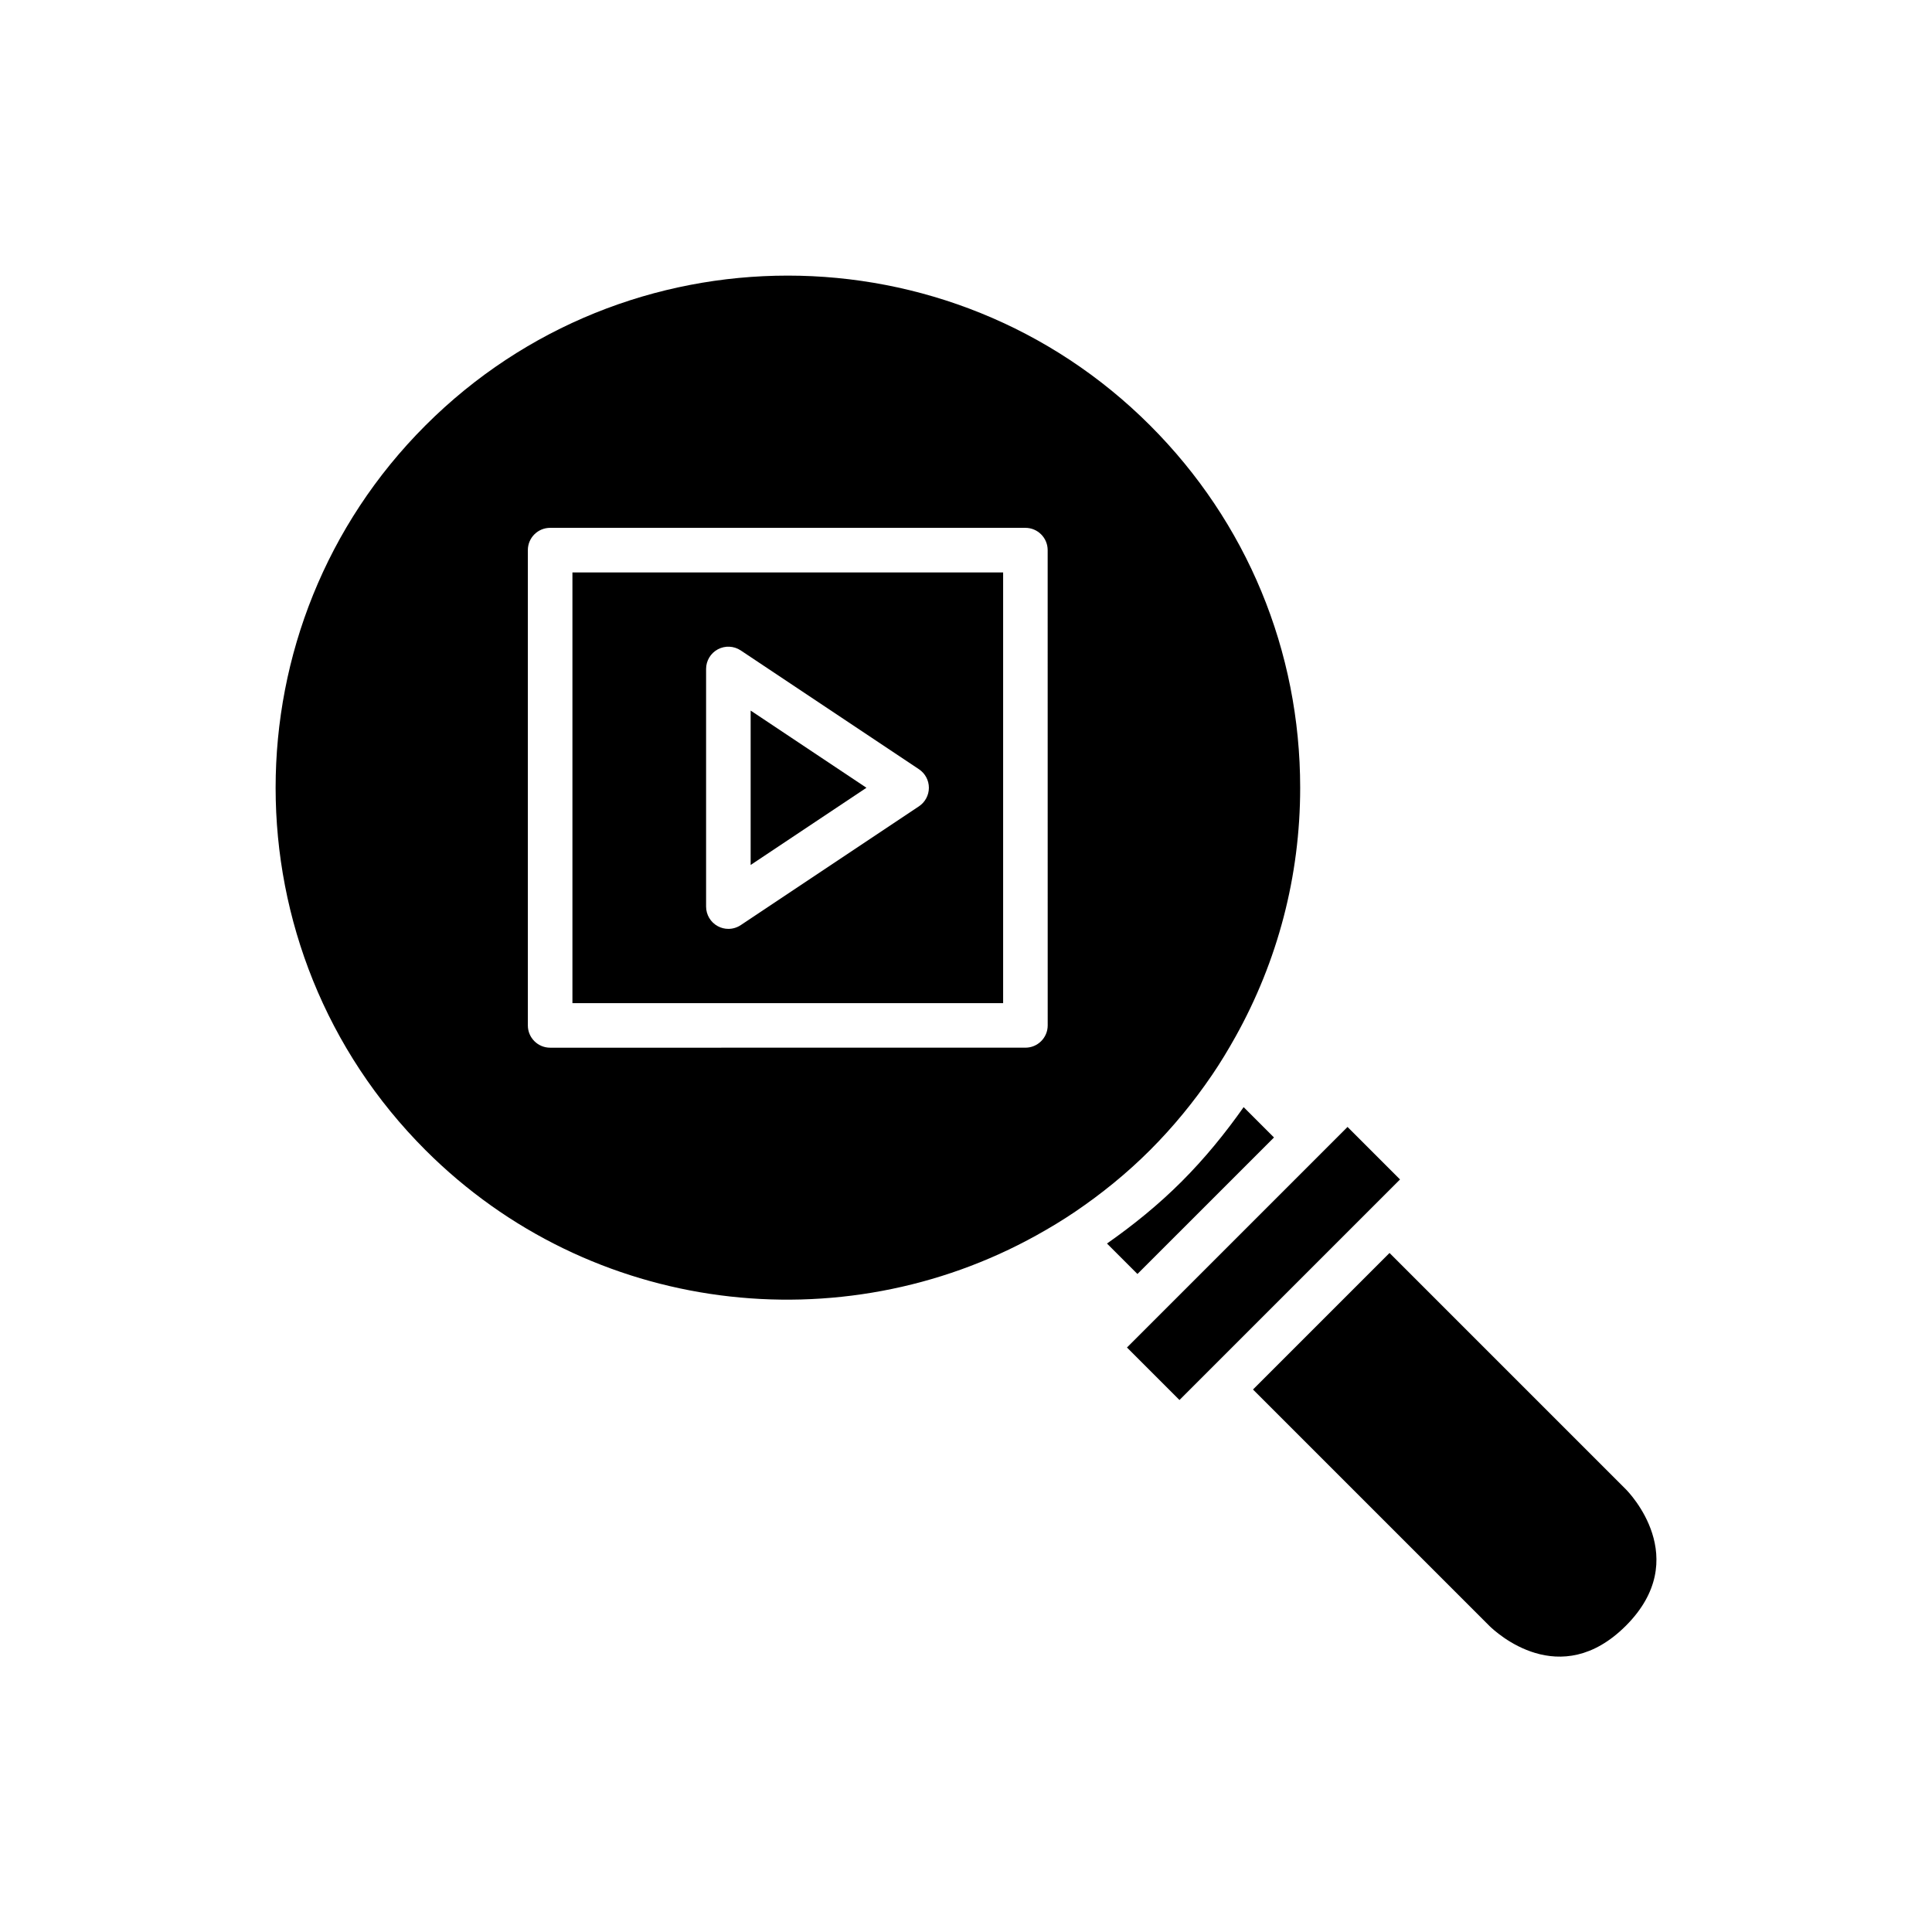
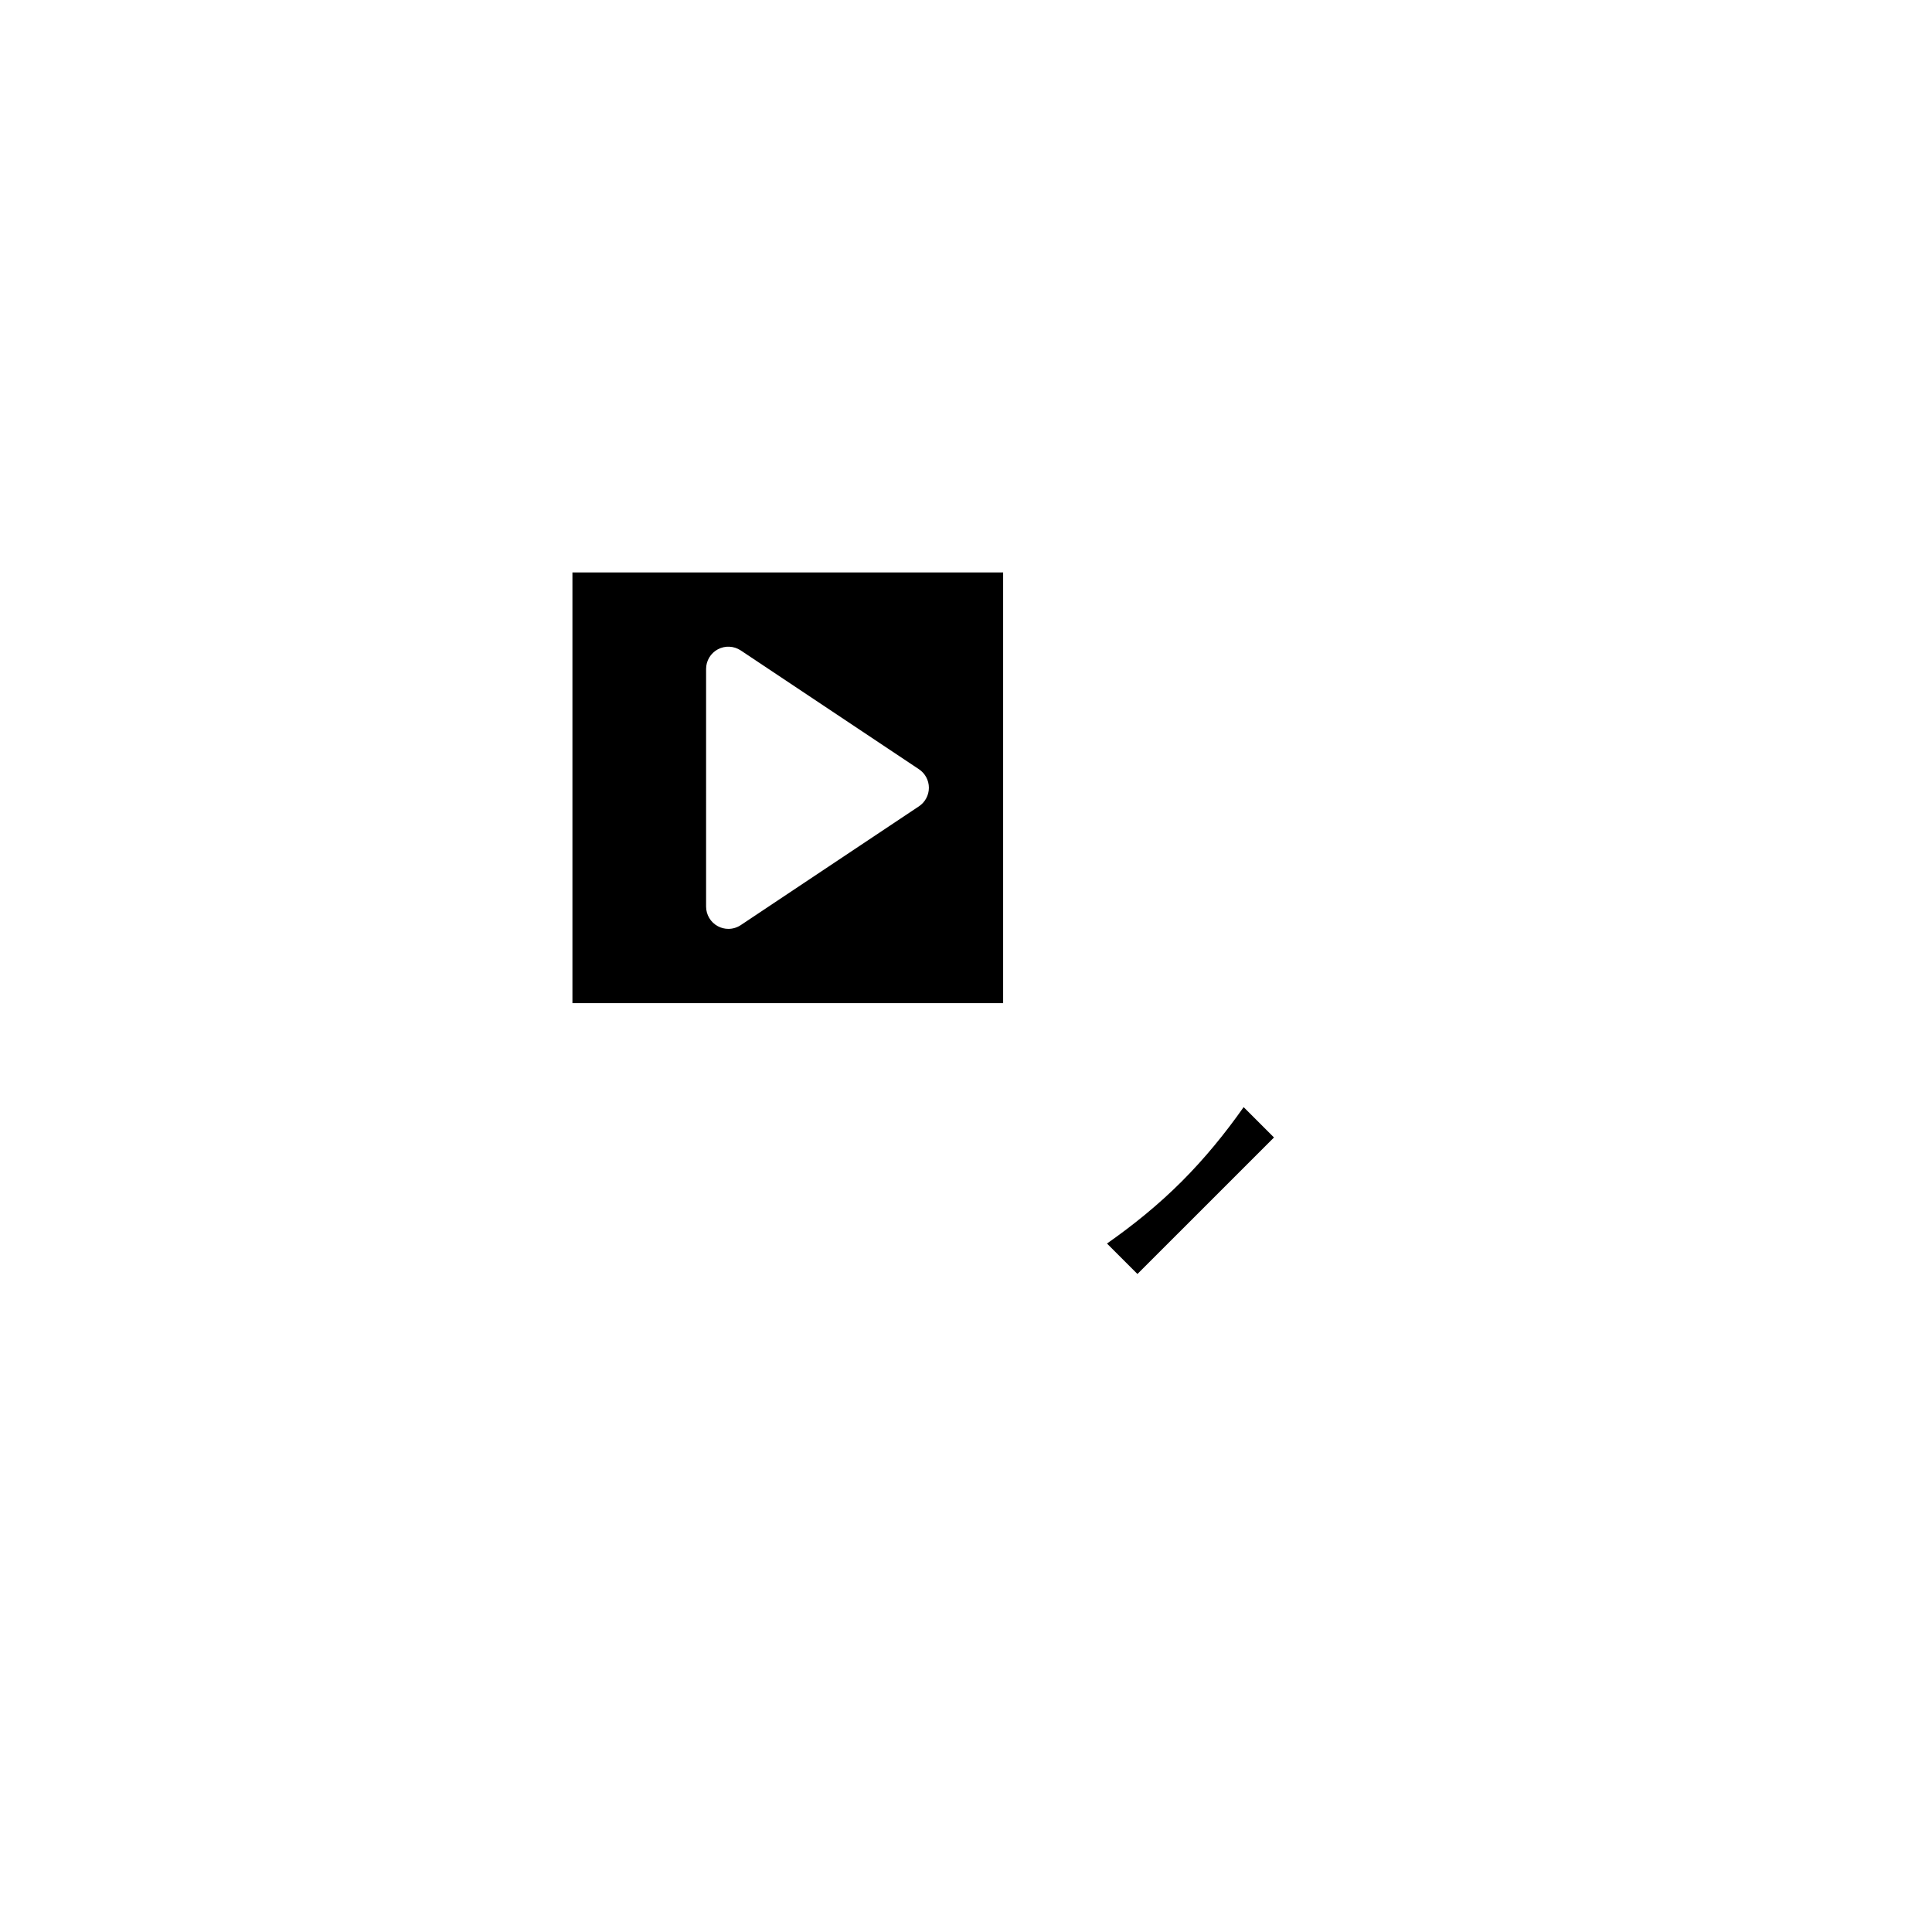
<svg xmlns="http://www.w3.org/2000/svg" fill="#000000" width="800px" height="800px" version="1.1" viewBox="144 144 512 512">
  <g>
-     <path d="m342.93 332.31v40.914l30.684-20.457z" />
    <path d="m295.7 409.84h114.14v-114.14h-114.14zm35.422-88.562c0-2.176 1.199-4.18 3.117-5.203 1.926-1.027 4.25-0.91 6.062 0.293l47.23 31.488c1.645 1.094 2.633 2.934 2.633 4.91s-0.988 3.816-2.629 4.914l-47.23 31.488c-0.992 0.656-2.133 0.992-3.277 0.992-0.957 0-1.914-0.23-2.785-0.699-1.922-1.027-3.121-3.031-3.121-5.207z" />
    <path d="m481.62 445.44-8.043-8.039c-4.894 6.953-10.312 13.602-16.449 19.738-6.18 6.18-12.844 11.559-19.766 16.41l8.074 8.074z" />
-     <path d="m515.02 456.57-13.914-13.918-6.949 6.949-0.008 0.012-44.535 44.531-6.957 6.957 13.914 13.918z" />
-     <path d="m465.15 428.97c2.266-3.328 4.336-6.762 6.289-10.262 11.125-19.953 17.121-42.469 17.121-65.941 0-36.27-14.121-70.371-39.773-96.02-26.469-26.469-61.254-39.707-96.02-39.707-34.777 0-69.547 13.23-96.02 39.707-52.941 52.949-52.941 139.09 0 192.04 43.805 43.797 110.28 51.258 161.92 22.59 3.488-1.938 6.922-3.996 10.266-6.266 6.988-4.742 13.664-10.137 19.852-16.324 6.141-6.144 11.578-12.797 16.363-19.82zm-43.5-13.227c0 3.258-2.644 5.902-5.902 5.902l-125.96 0.004c-3.258 0-5.902-2.644-5.902-5.902v-125.96c0-3.258 2.644-5.902 5.902-5.902h125.95c3.258 0 5.902 2.644 5.902 5.902z" />
-     <path d="m512.24 476.05-36.184 36.184 62.621 62.621c1.844 1.812 18.719 17.438 36.184 0 17.883-17.887 0.738-35.445 0-36.184z" />
  </g>
</svg>